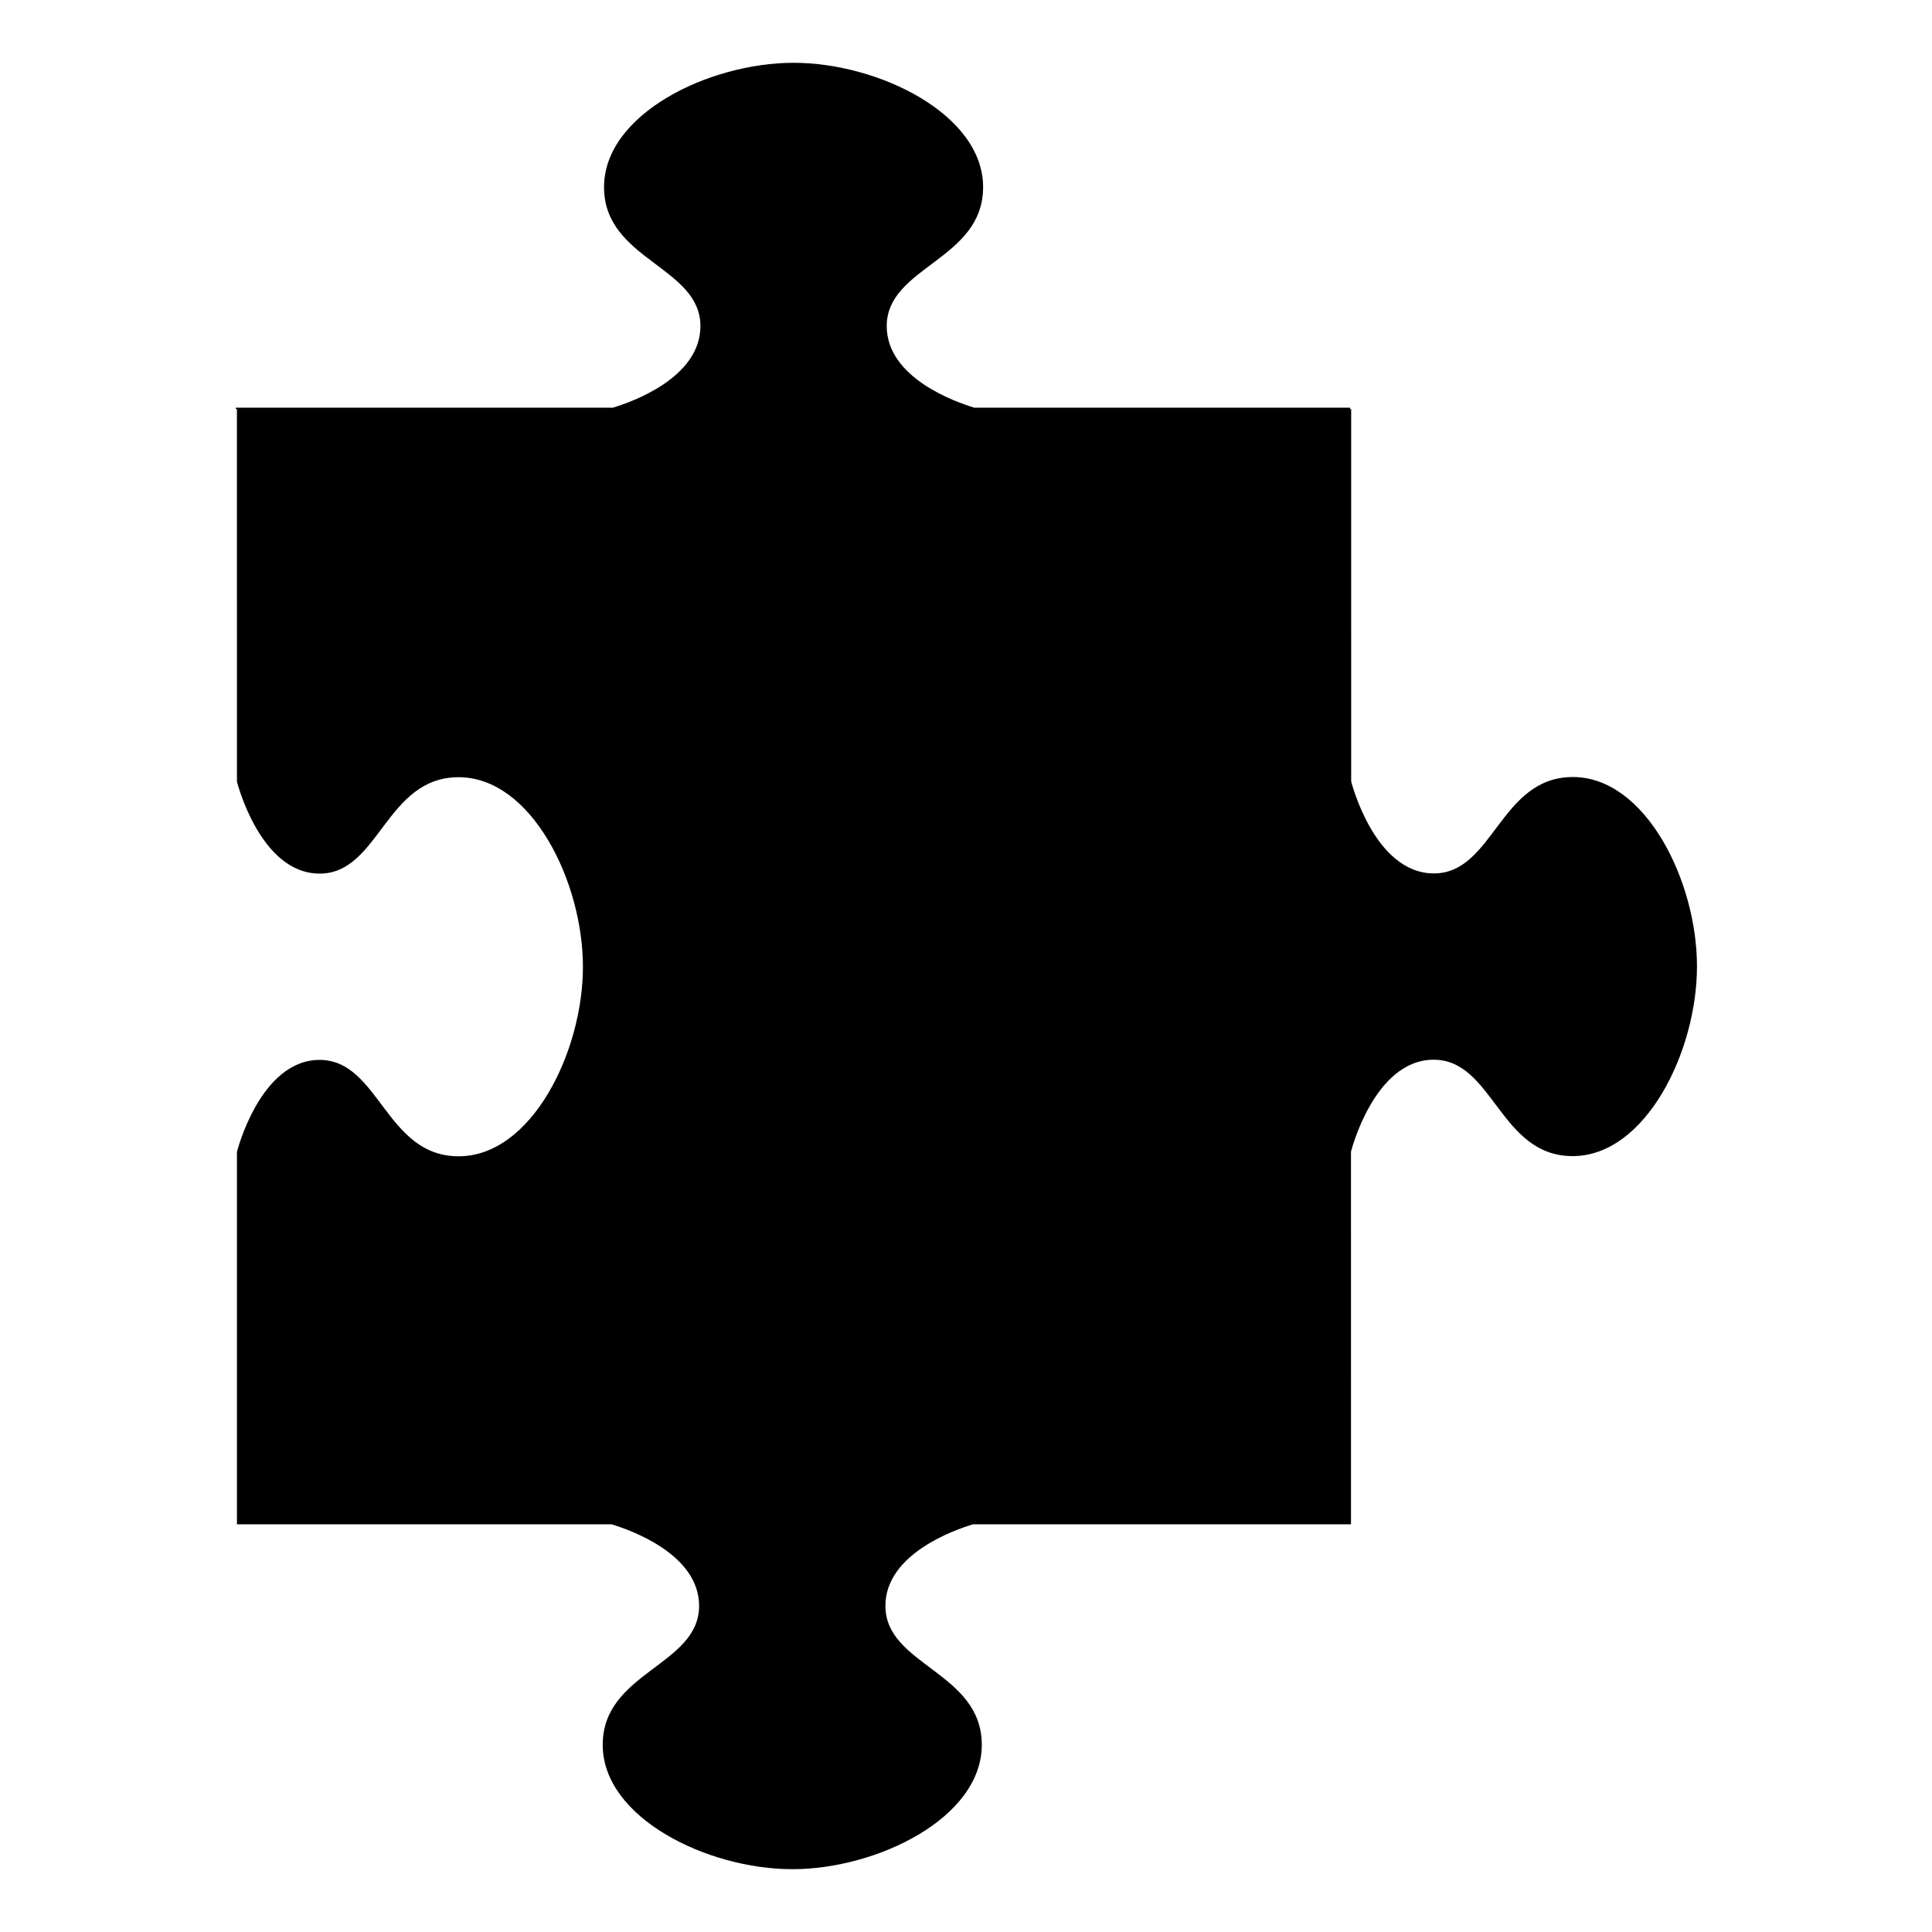
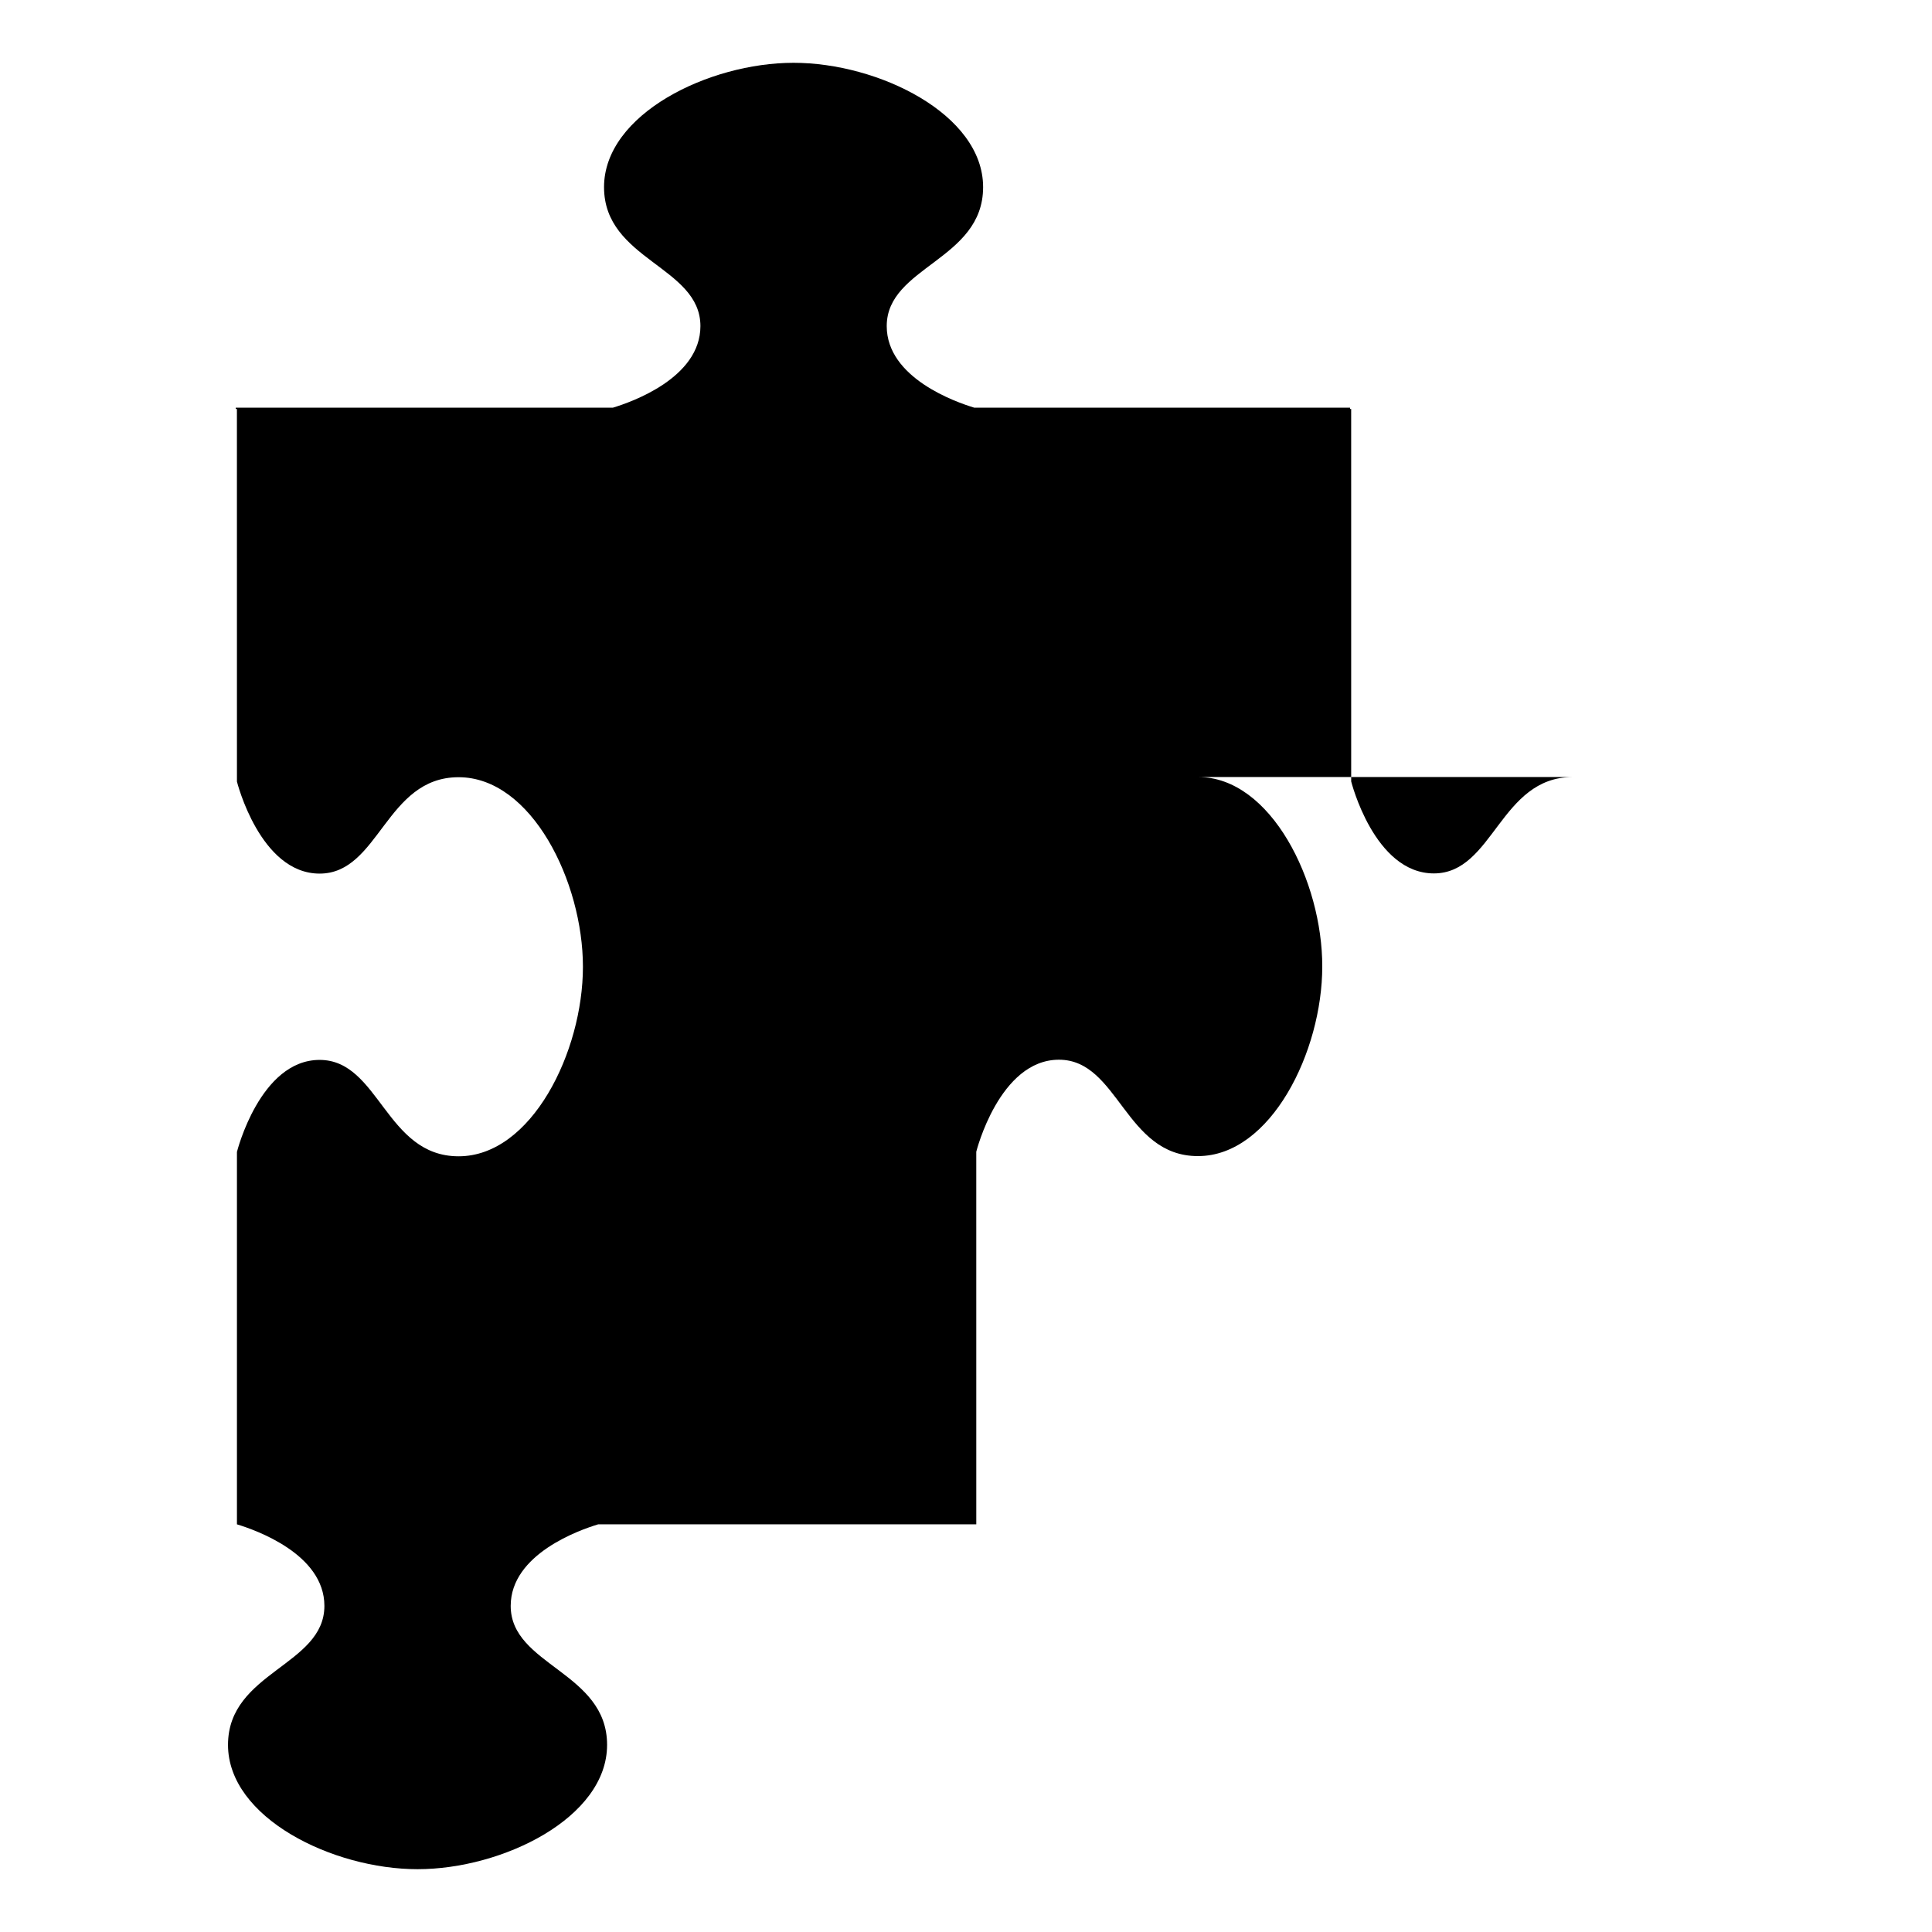
<svg xmlns="http://www.w3.org/2000/svg" fill="#000000" width="800px" height="800px" version="1.1" viewBox="144 144 512 512">
-   <path d="m560.82 349.92c-19.348 0-21.008 25.543-36.828 25.543-15.82 0-21.914-24.383-21.914-24.383l-0.004-98.695h-0.301v-0.352h-99.605c-4.836-1.461-23.176-7.859-23.176-21.613 0-15.82 25.543-17.48 25.543-36.828s-27.762-32.949-50.23-32.949-50.23 13.602-50.23 32.949 25.543 21.008 25.543 36.828c0 13.754-18.34 20.152-23.176 21.613h-100.21 0.25v0.352h0.301l0.008 98.746s6.098 24.383 21.914 24.383c15.82 0 17.48-25.543 36.828-25.543s32.949 27.762 32.949 50.23c0 22.52-13.602 50.23-32.949 50.23s-21.008-25.543-36.828-25.543-21.914 24.383-21.914 24.383v98.695h99.301c4.836 1.461 23.176 7.859 23.176 21.613 0 15.82-25.543 17.48-25.543 36.828s27.762 32.949 50.23 32.949c22.52 0 50.23-13.602 50.23-32.949s-25.543-21.008-25.543-36.828c0-13.754 18.34-20.152 23.176-21.613h100.21l-0.004-98.746s6.098-24.383 21.914-24.383c15.82 0 17.48 25.543 36.828 25.543 19.348 0 32.949-27.762 32.949-50.23 0.051-22.469-13.551-50.23-32.895-50.23z" />
+   <path d="m560.82 349.92c-19.348 0-21.008 25.543-36.828 25.543-15.82 0-21.914-24.383-21.914-24.383l-0.004-98.695h-0.301v-0.352h-99.605c-4.836-1.461-23.176-7.859-23.176-21.613 0-15.82 25.543-17.48 25.543-36.828s-27.762-32.949-50.23-32.949-50.23 13.602-50.23 32.949 25.543 21.008 25.543 36.828c0 13.754-18.34 20.152-23.176 21.613h-100.21 0.25v0.352h0.301l0.008 98.746s6.098 24.383 21.914 24.383c15.82 0 17.48-25.543 36.828-25.543s32.949 27.762 32.949 50.23c0 22.52-13.602 50.23-32.949 50.23s-21.008-25.543-36.828-25.543-21.914 24.383-21.914 24.383v98.695c4.836 1.461 23.176 7.859 23.176 21.613 0 15.82-25.543 17.48-25.543 36.828s27.762 32.949 50.23 32.949c22.52 0 50.23-13.602 50.23-32.949s-25.543-21.008-25.543-36.828c0-13.754 18.34-20.152 23.176-21.613h100.21l-0.004-98.746s6.098-24.383 21.914-24.383c15.82 0 17.48 25.543 36.828 25.543 19.348 0 32.949-27.762 32.949-50.23 0.051-22.469-13.551-50.23-32.895-50.23z" />
</svg>